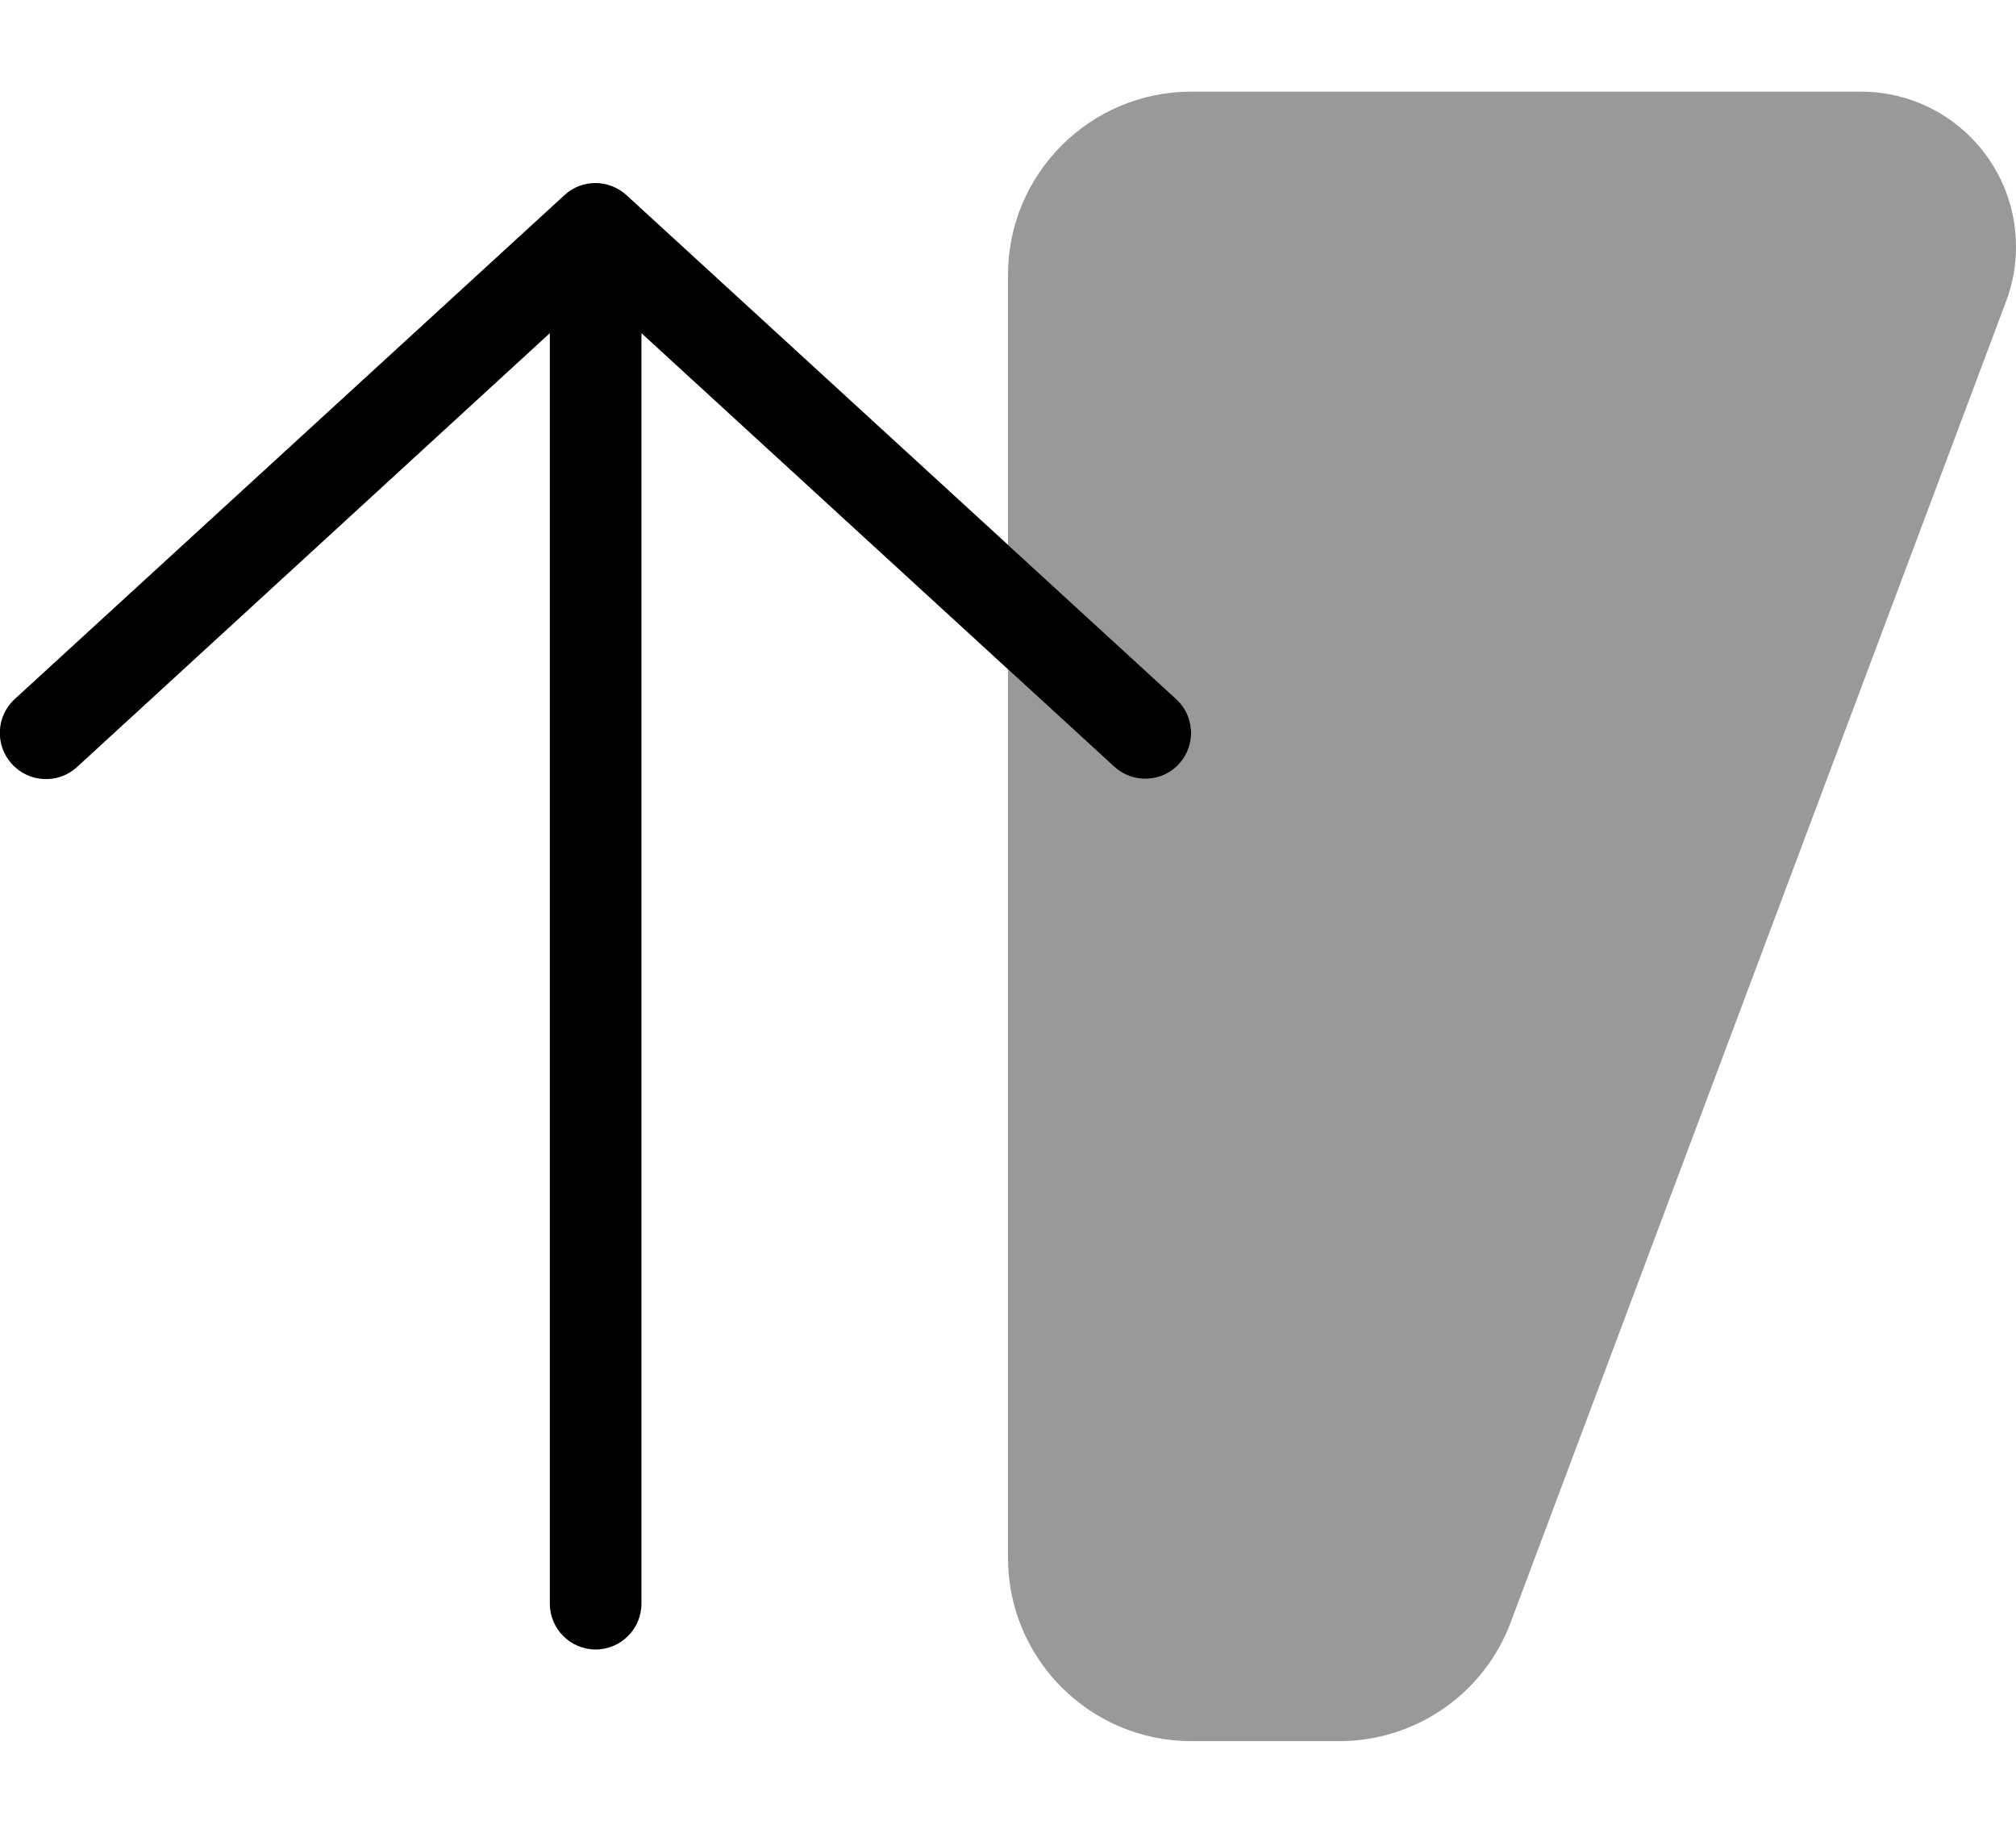
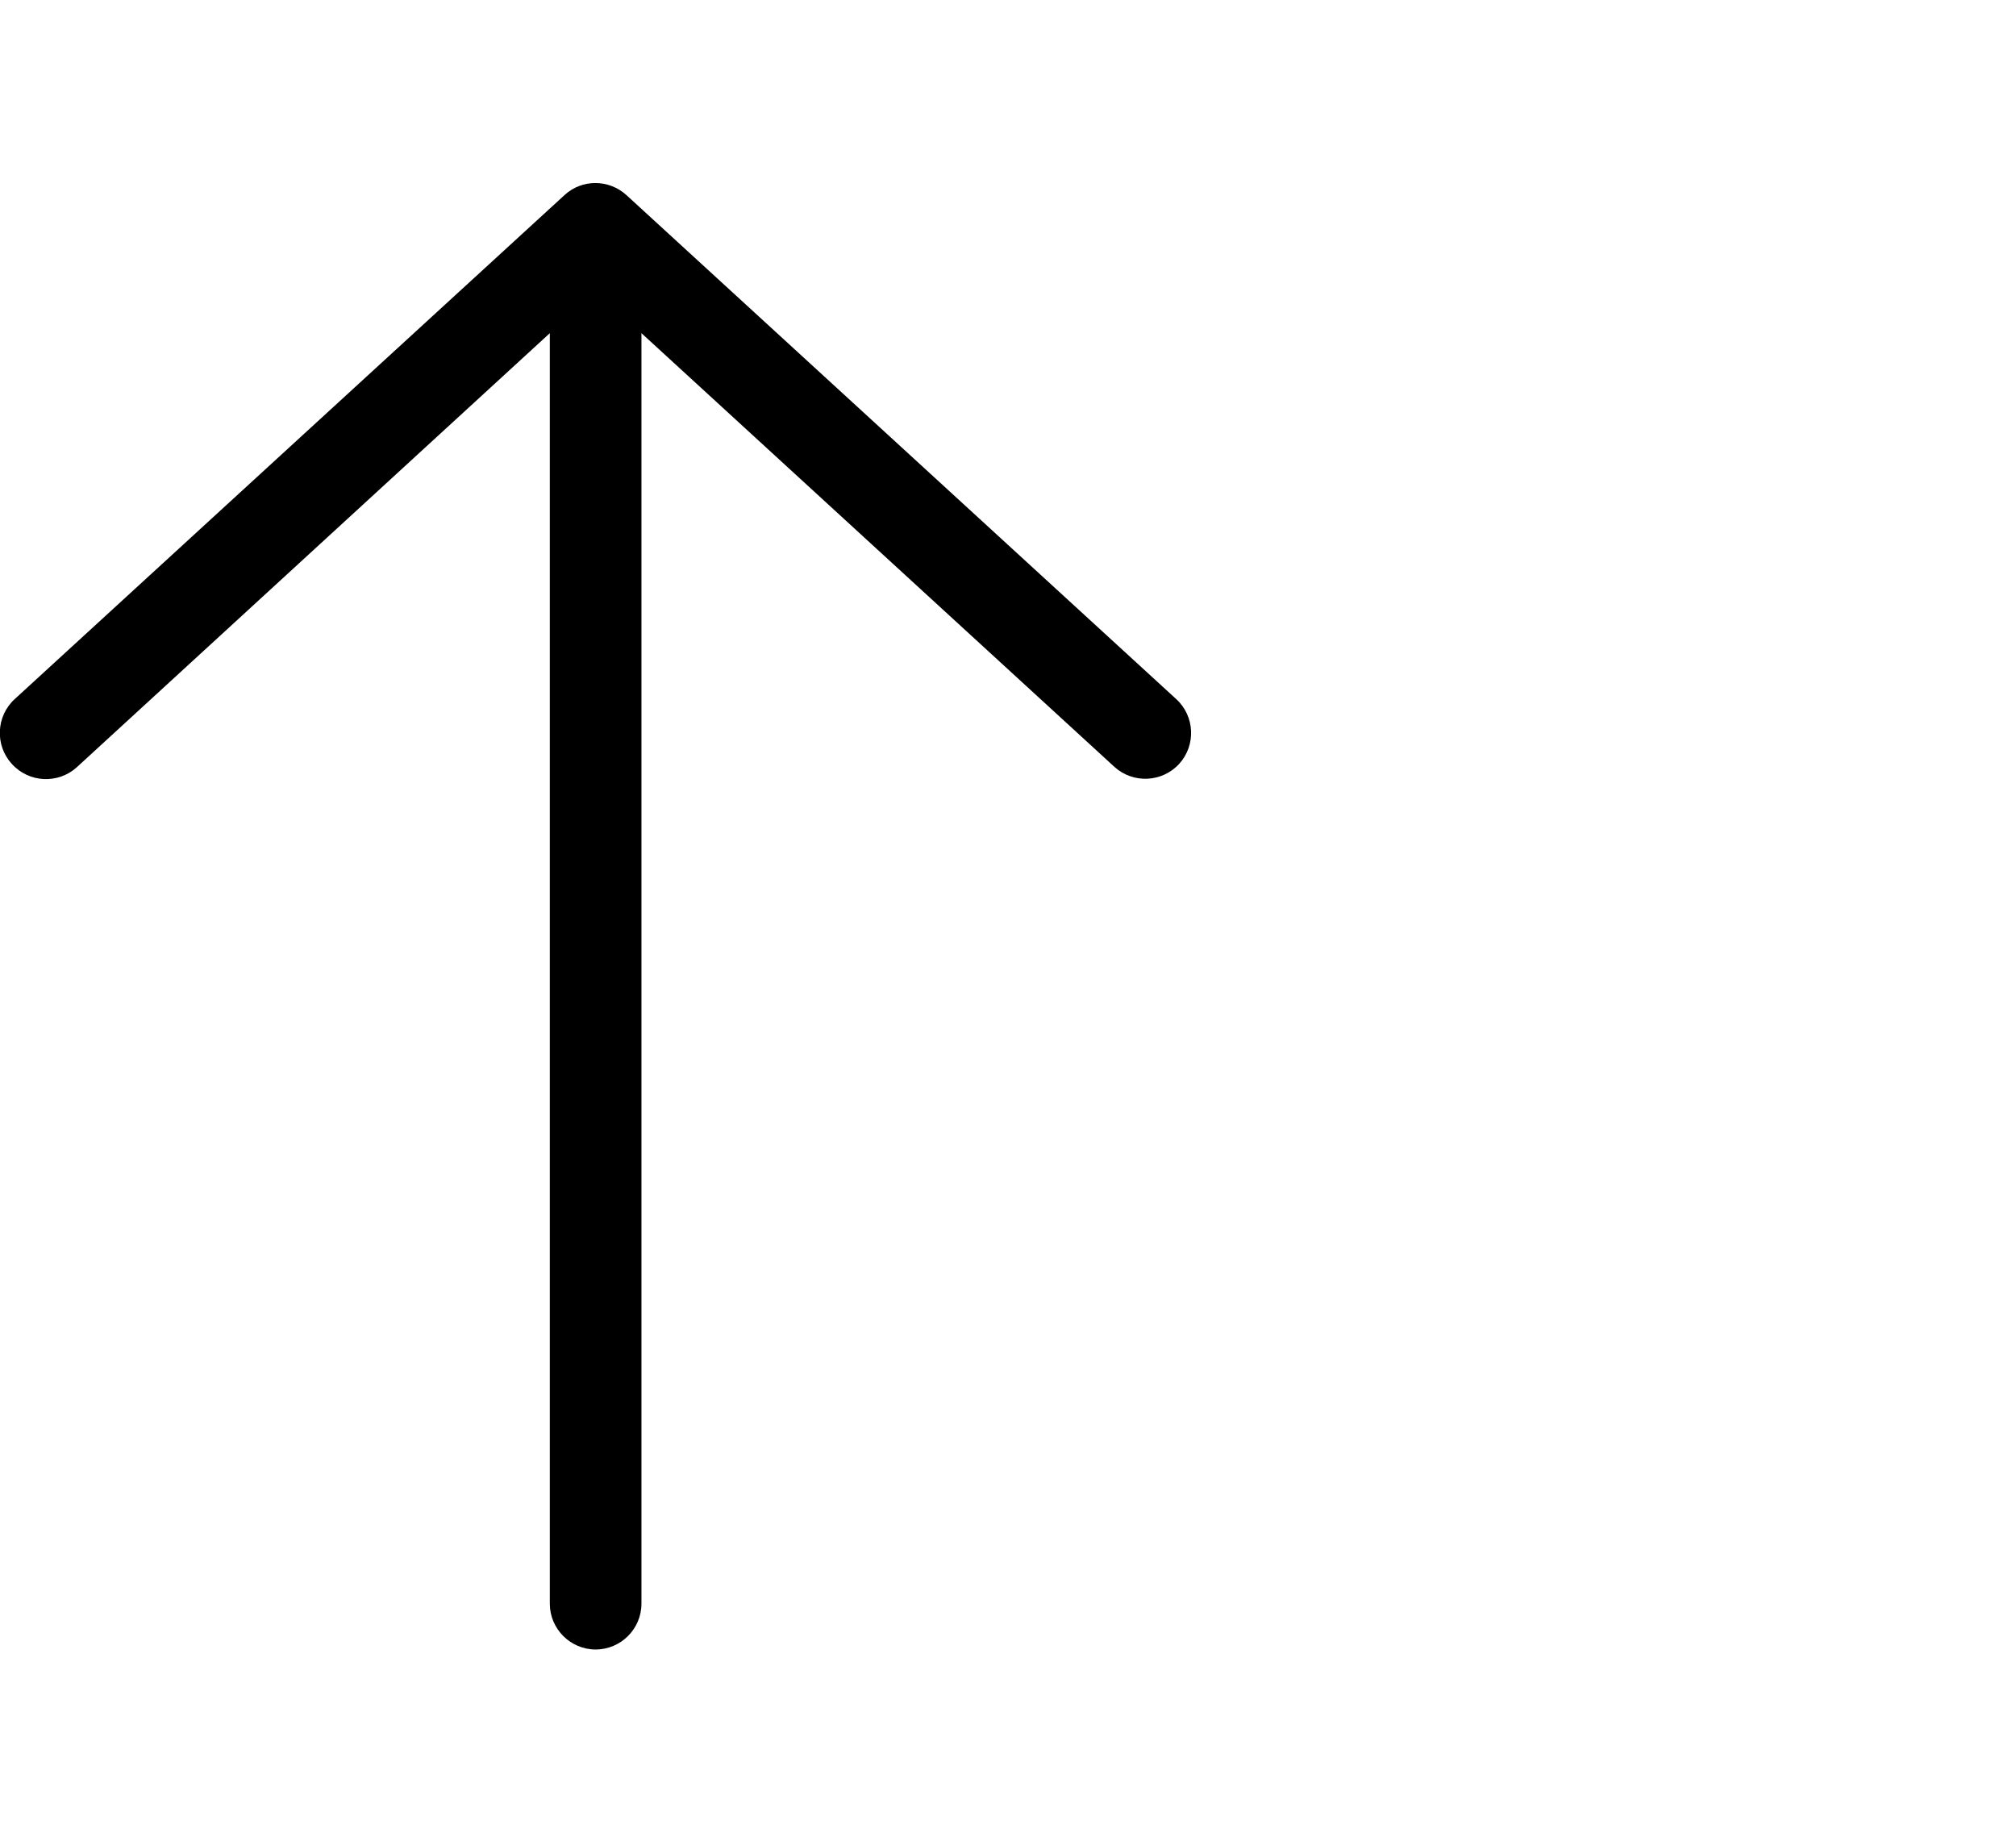
<svg xmlns="http://www.w3.org/2000/svg" viewBox="0 0 616 560">
-   <path style="fill:currentColor;opacity:.4" d="M308 84c0-30.9 25.1-56 56-56l204.6 0c26.2 0 47.4 21.2 47.4 47.4 0 5.7-1 11.3-3 16.6L461.6 495.7c-8.2 21.9-29.1 36.3-52.4 36.3L364 532c-30.9 0-56-25.1-56-56l0-271.5 32.5 29.8c5.7 5.2 14.6 4.8 19.8-.9s4.8-14.6-.9-19.8L308 166.5 308 84z" />
  <path style="fill:currentColor;opacity:1" d="M3.7 233.5c5.2 5.7 14.1 6.1 19.8 .9L168 101.8 168 490c0 7.7 6.3 14 14 14s14-6.3 14-14l0-388.2 144.5 132.5c5.7 5.2 14.6 4.8 19.8-.9s4.8-14.6-.9-19.8l-168-154c-5.4-4.9-13.6-4.9-18.9 0l-168 154c-5.7 5.2-6.1 14.1-.9 19.8z" />
</svg>